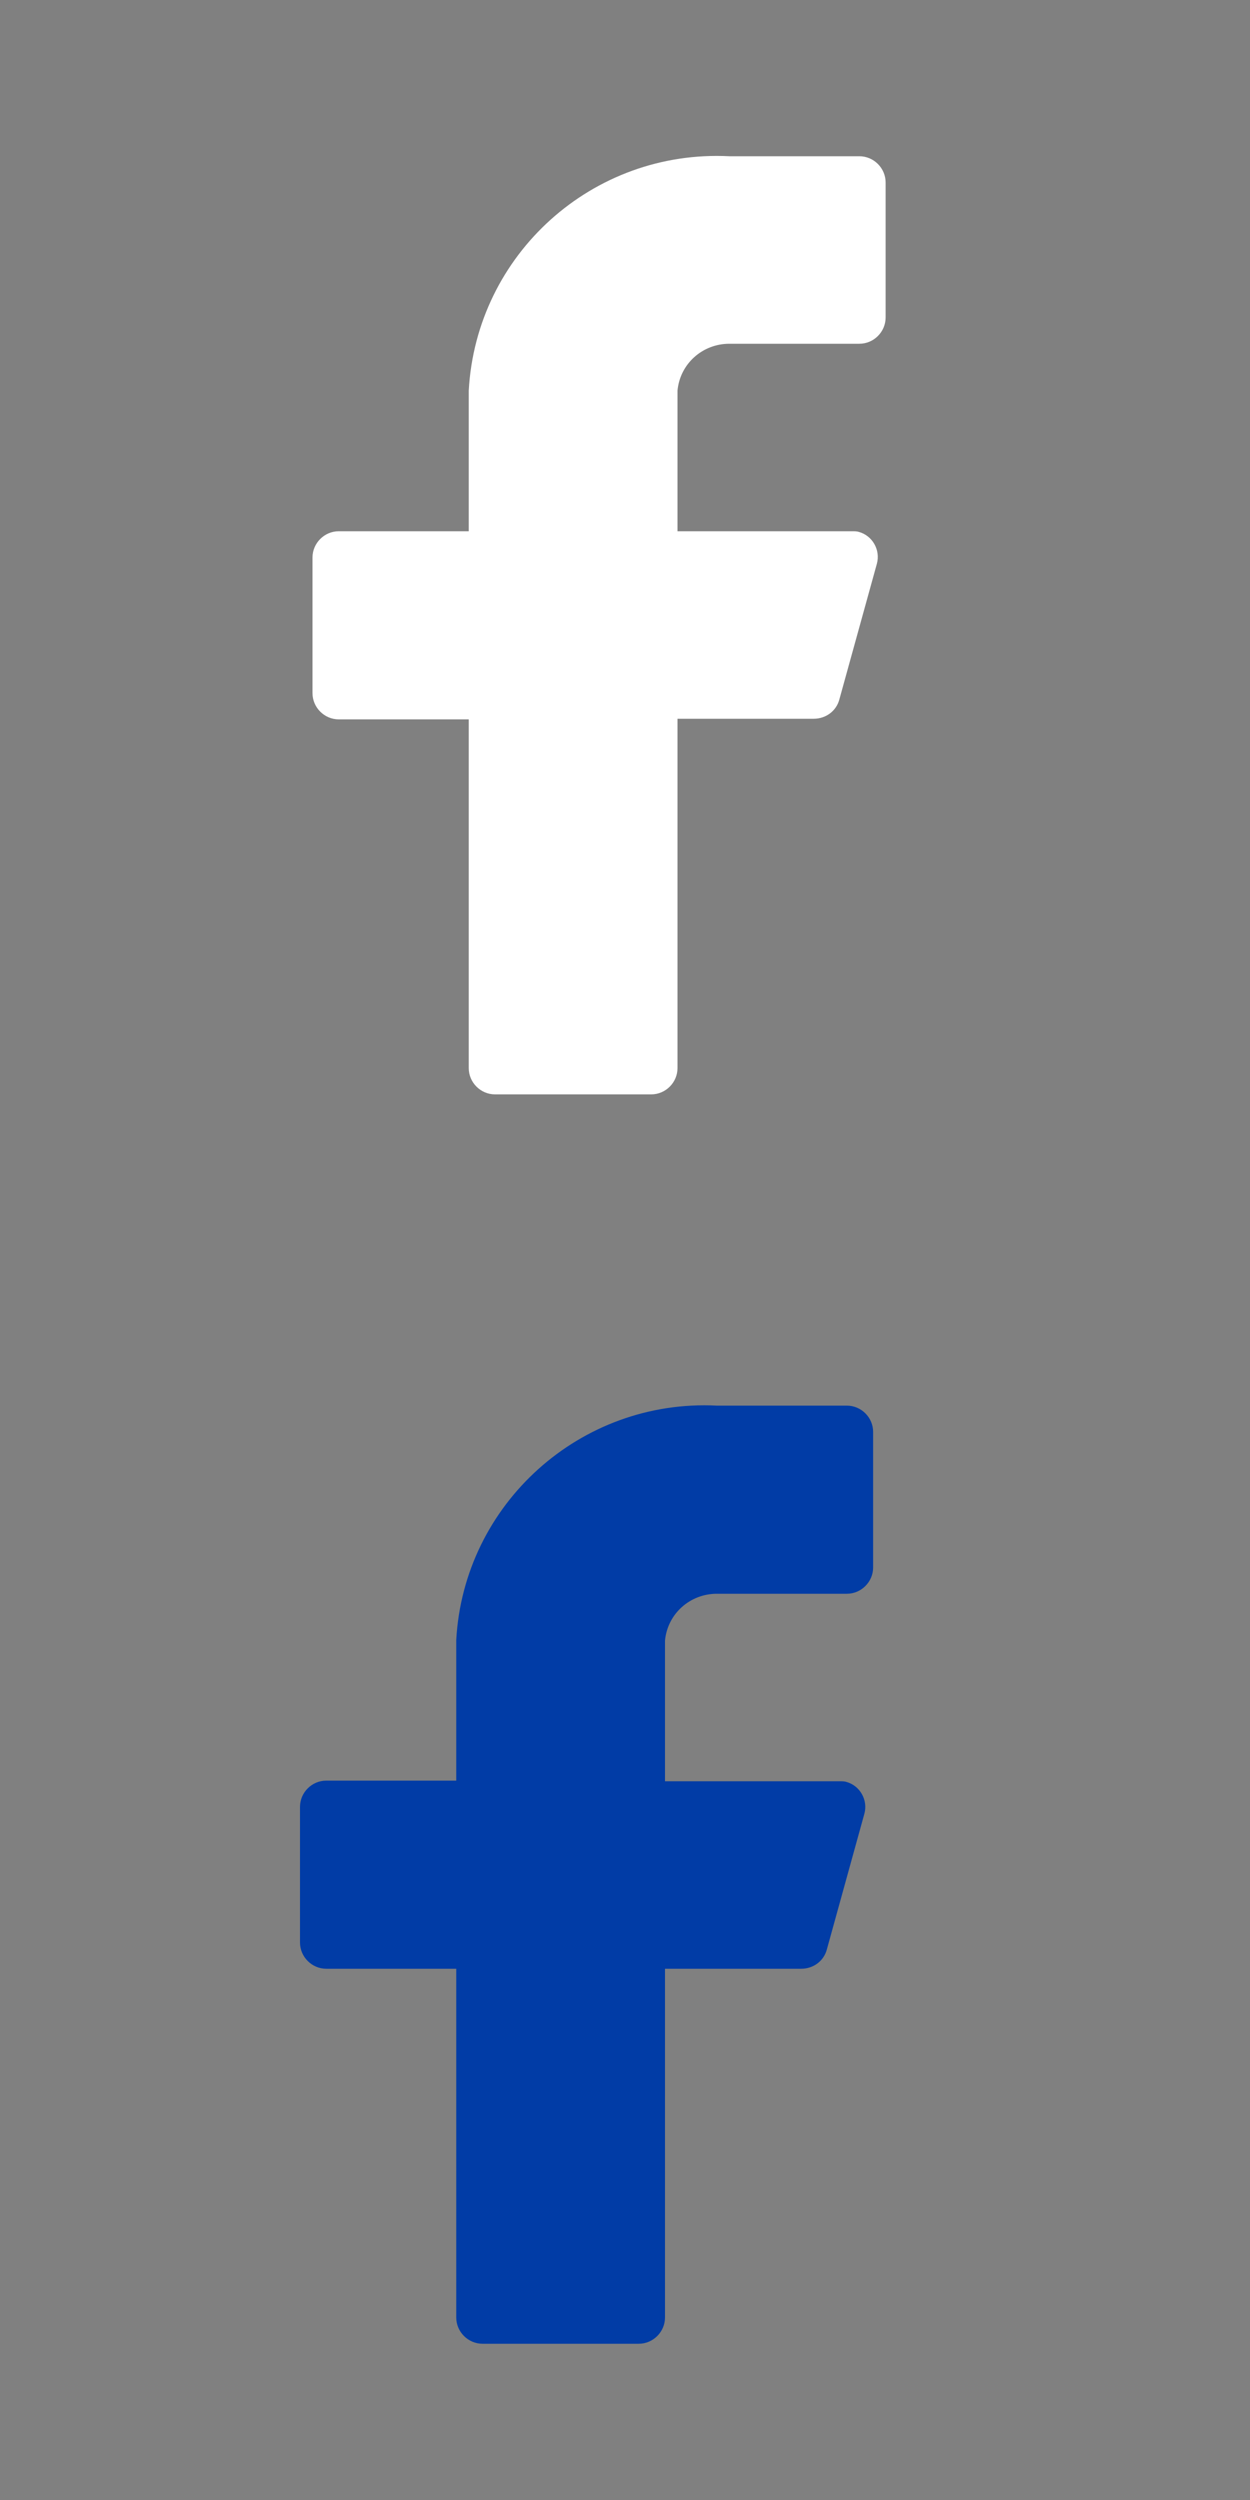
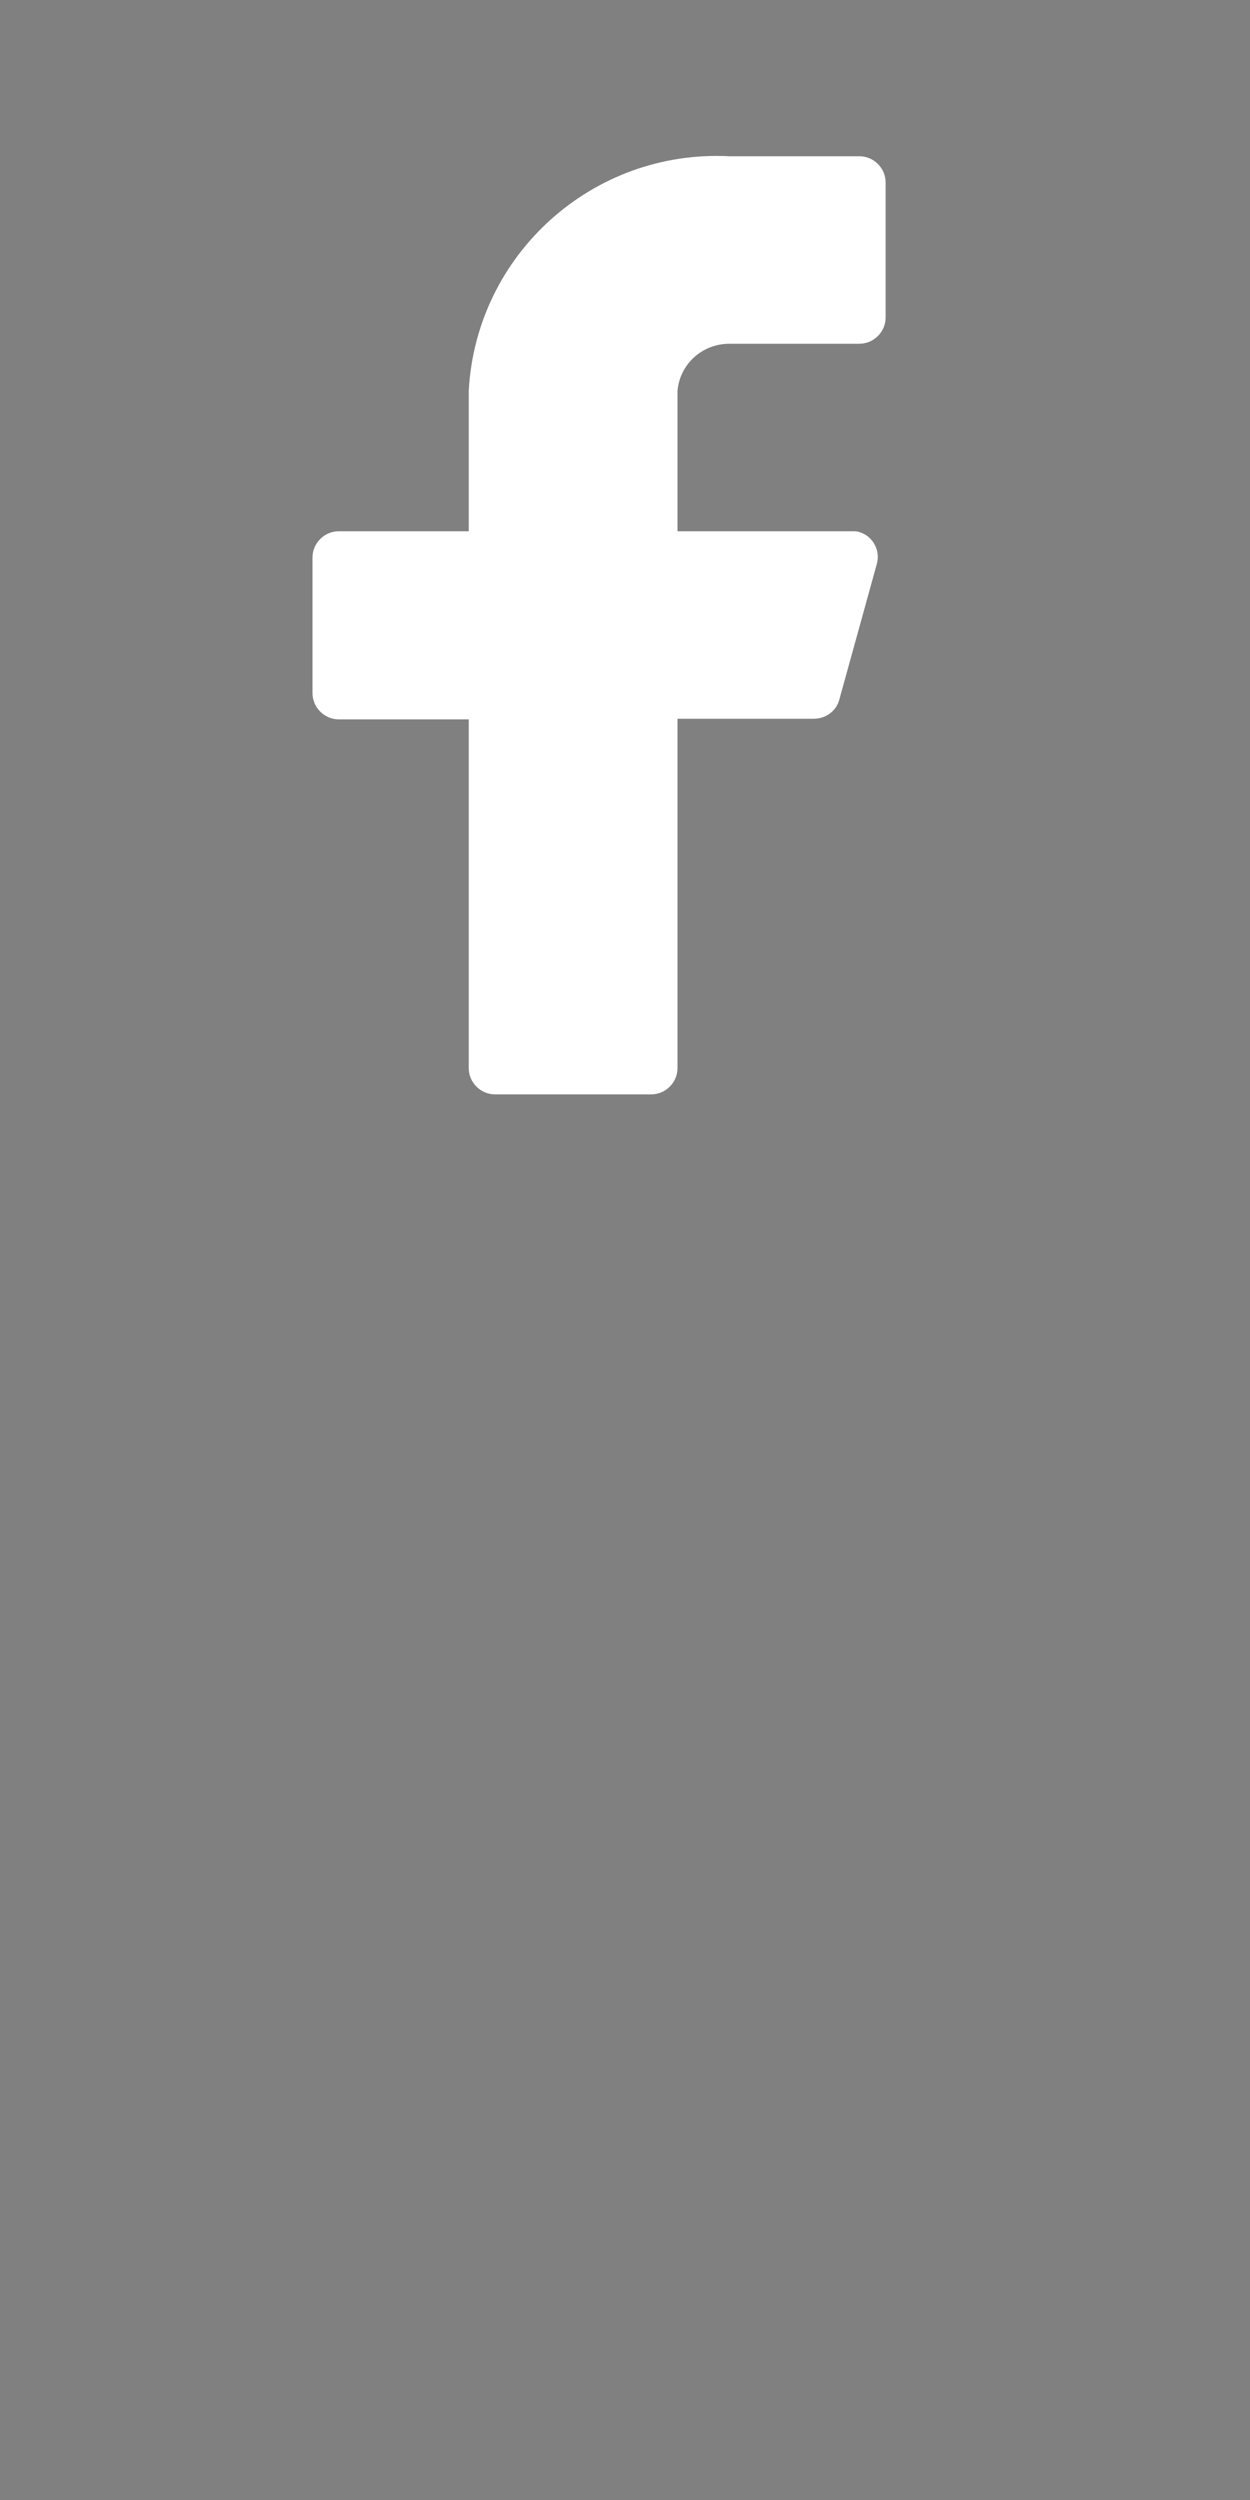
<svg xmlns="http://www.w3.org/2000/svg" version="1.1" id="图层_1" x="0px" y="0px" viewBox="0 0 200 400" style="enable-background:new 0 0 200 400;" xml:space="preserve">
  <rect x="0" y="0" width="200" height="400" fill="#808080" stroke="none" />
  <style type="text/css">
	.st0{fill:#FFFFFF;}
	.st1{fill:#013CA6;}
</style>
  <path class="st0" d="M141.7,29.2c0-2.3-1.9-4.2-4.2-4.2h-20.8C94.8,23.9,76.2,40.7,75,62.5V85H54.2c-2.3,0-4.2,1.9-4.2,4.2v0v21.7  c0,2.3,1.9,4.2,4.2,4.2H75v55.8c0,2.3,1.9,4.2,4.2,4.2h25c2.3,0,4.2-1.9,4.2-4.2V115h21.8c1.9,0,3.6-1.2,4.1-3.1l6-21.7  c0.6-2.2-0.7-4.5-2.9-5.1c-0.3-0.1-0.7-0.1-1.1-0.1h-27.9V62.5c0.4-4.3,4-7.5,8.3-7.5h20.8c2.3,0,4.2-1.9,4.2-4.2L141.7,29.2z" />
-   <path class="st1" d="M139.7,229.1c0-2.3-1.9-4.2-4.2-4.2h-20.8c-21.8-1.1-40.5,15.7-41.7,37.5v22.5H52.2c-2.3,0-4.2,1.9-4.2,4.2l0,0  v21.7c0,2.3,1.9,4.2,4.2,4.2h20.8v55.8c0,2.3,1.9,4.2,4.2,4.2h25c2.3,0,4.2-1.9,4.2-4.2v-55.8h21.8c1.9,0,3.6-1.2,4.1-3.1l6-21.7  c0.6-2.2-0.7-4.5-2.9-5.1c-0.3-0.1-0.7-0.1-1.1-0.1h-27.9v-22.5c0.4-4.3,4-7.5,8.3-7.5h20.8c2.3,0,4.2-1.9,4.2-4.2L139.7,229.1z" />
</svg>